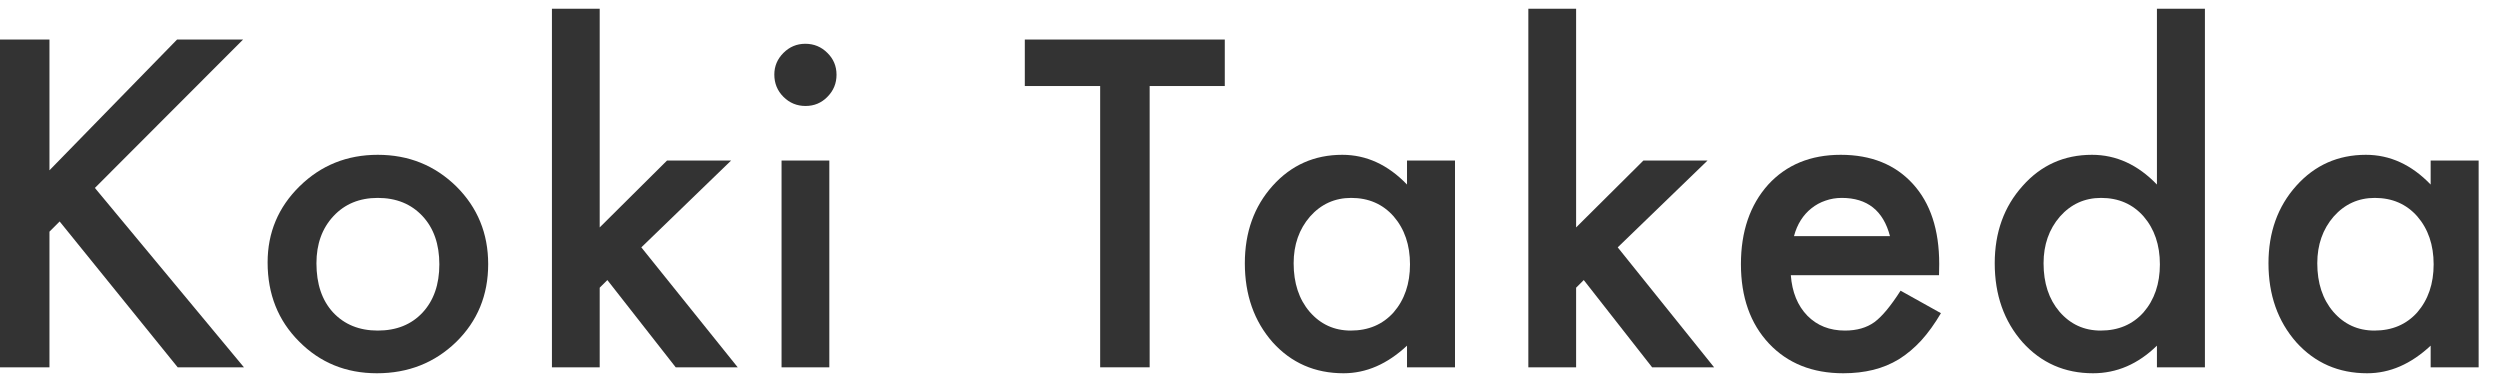
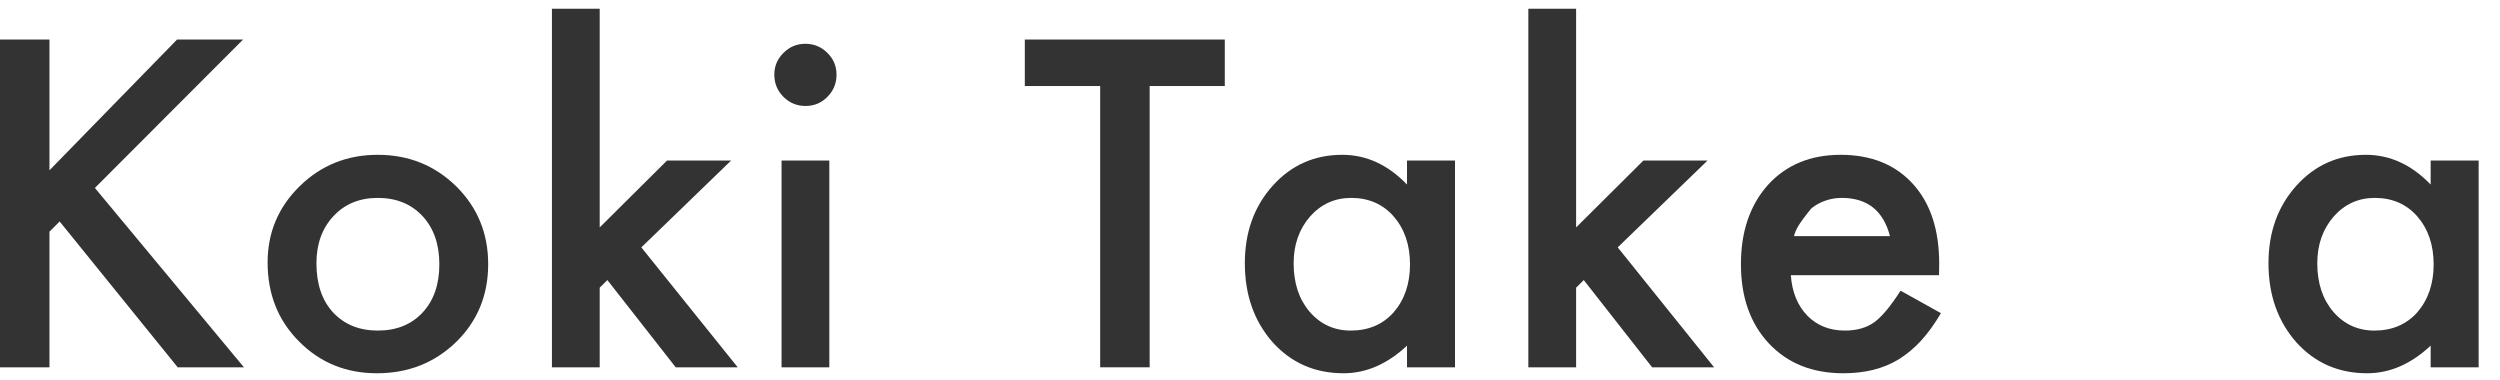
<svg xmlns="http://www.w3.org/2000/svg" width="92" height="14" viewBox="0 0 92 14" fill="none">
  <path d="M89.448 5.908H91.214V13.517H89.448V12.72C88.724 13.397 87.946 13.736 87.112 13.736C86.06 13.736 85.19 13.356 84.503 12.595C83.821 11.819 83.48 10.85 83.48 9.689C83.48 8.548 83.821 7.598 84.503 6.837C85.185 6.077 86.039 5.697 87.065 5.697C87.951 5.697 88.745 6.061 89.448 6.791V5.908ZM85.276 9.689C85.276 10.418 85.472 11.012 85.862 11.47C86.263 11.934 86.769 12.165 87.378 12.165C88.029 12.165 88.555 11.942 88.956 11.494C89.357 11.03 89.558 10.442 89.558 9.728C89.558 9.014 89.357 8.426 88.956 7.962C88.555 7.509 88.034 7.283 87.394 7.283C86.789 7.283 86.284 7.512 85.878 7.97C85.477 8.434 85.276 9.007 85.276 9.689Z" fill="#333333" />
-   <path d="M79.375 0.322H81.141V13.517H79.375V12.72C78.682 13.397 77.898 13.736 77.023 13.736C75.982 13.736 75.117 13.356 74.43 12.595C73.747 11.819 73.406 10.85 73.406 9.689C73.406 8.554 73.747 7.606 74.43 6.845C75.107 6.08 75.958 5.697 76.984 5.697C77.875 5.697 78.672 6.061 79.375 6.791V0.322ZM75.203 9.689C75.203 10.418 75.398 11.012 75.789 11.47C76.19 11.934 76.695 12.165 77.305 12.165C77.956 12.165 78.482 11.942 78.883 11.494C79.284 11.03 79.484 10.442 79.484 9.728C79.484 9.014 79.284 8.426 78.883 7.962C78.482 7.509 77.961 7.283 77.32 7.283C76.716 7.283 76.211 7.512 75.805 7.97C75.404 8.434 75.203 9.007 75.203 9.689Z" fill="#333333" />
-   <path d="M71.356 10.127H65.902C65.949 10.752 66.152 11.249 66.512 11.619C66.871 11.983 67.332 12.165 67.894 12.165C68.332 12.165 68.694 12.061 68.981 11.853C69.262 11.645 69.582 11.259 69.941 10.697L71.426 11.525C71.197 11.915 70.954 12.252 70.699 12.533C70.444 12.809 70.171 13.038 69.879 13.22C69.587 13.397 69.272 13.527 68.934 13.611C68.595 13.694 68.228 13.736 67.832 13.736C66.697 13.736 65.785 13.371 65.098 12.642C64.41 11.908 64.066 10.934 64.066 9.72C64.066 8.517 64.4 7.543 65.066 6.798C65.738 6.064 66.629 5.697 67.738 5.697C68.858 5.697 69.743 6.054 70.394 6.767C71.04 7.475 71.363 8.457 71.363 9.712L71.356 10.127ZM69.551 8.689C69.306 7.751 68.715 7.283 67.777 7.283C67.564 7.283 67.363 7.317 67.176 7.384C66.988 7.447 66.816 7.541 66.66 7.666C66.509 7.785 66.379 7.931 66.269 8.103C66.16 8.275 66.077 8.47 66.019 8.689H69.551Z" fill="#333333" />
+   <path d="M71.356 10.127H65.902C65.949 10.752 66.152 11.249 66.512 11.619C66.871 11.983 67.332 12.165 67.894 12.165C68.332 12.165 68.694 12.061 68.981 11.853C69.262 11.645 69.582 11.259 69.941 10.697L71.426 11.525C71.197 11.915 70.954 12.252 70.699 12.533C70.444 12.809 70.171 13.038 69.879 13.22C69.587 13.397 69.272 13.527 68.934 13.611C68.595 13.694 68.228 13.736 67.832 13.736C66.697 13.736 65.785 13.371 65.098 12.642C64.41 11.908 64.066 10.934 64.066 9.72C64.066 8.517 64.4 7.543 65.066 6.798C65.738 6.064 66.629 5.697 67.738 5.697C68.858 5.697 69.743 6.054 70.394 6.767C71.04 7.475 71.363 8.457 71.363 9.712L71.356 10.127ZM69.551 8.689C69.306 7.751 68.715 7.283 67.777 7.283C67.564 7.283 67.363 7.317 67.176 7.384C66.988 7.447 66.816 7.541 66.66 7.666C66.16 8.275 66.077 8.47 66.019 8.689H69.551Z" fill="#333333" />
  <path d="M58.001 0.322V8.369L60.477 5.908H62.837L59.532 9.103L63.079 13.517H60.798L58.282 10.306L58.001 10.587V13.517H56.243V0.322H58.001Z" fill="#333333" />
  <path d="M51.778 5.908H53.544V13.517H51.778V12.72C51.054 13.397 50.276 13.736 49.442 13.736C48.39 13.736 47.52 13.356 46.833 12.595C46.151 11.819 45.81 10.85 45.81 9.689C45.81 8.548 46.151 7.598 46.833 6.837C47.515 6.077 48.37 5.697 49.395 5.697C50.281 5.697 51.075 6.061 51.778 6.791V5.908ZM47.606 9.689C47.606 10.418 47.802 11.012 48.192 11.47C48.593 11.934 49.099 12.165 49.708 12.165C50.359 12.165 50.885 11.942 51.286 11.494C51.687 11.03 51.888 10.442 51.888 9.728C51.888 9.014 51.687 8.426 51.286 7.962C50.885 7.509 50.364 7.283 49.724 7.283C49.12 7.283 48.614 7.512 48.208 7.97C47.807 8.434 47.606 9.007 47.606 9.689Z" fill="#333333" />
  <path d="M42.307 3.166V13.517H40.486V3.166H37.713V1.455H45.072V3.166H42.307Z" fill="#333333" />
  <path d="M30.519 5.908V13.517H28.761V5.908H30.519ZM28.495 2.744C28.495 2.436 28.607 2.171 28.831 1.947C29.055 1.723 29.323 1.611 29.636 1.611C29.953 1.611 30.224 1.723 30.448 1.947C30.672 2.166 30.784 2.434 30.784 2.751C30.784 3.069 30.672 3.34 30.448 3.564C30.23 3.788 29.961 3.9 29.644 3.9C29.326 3.9 29.055 3.788 28.831 3.564C28.607 3.34 28.495 3.067 28.495 2.744Z" fill="#333333" />
  <path d="M22.069 0.322V8.369L24.546 5.908H26.905L23.601 9.103L27.148 13.517H24.866L22.351 10.306L22.069 10.587V13.517H20.311V0.322H22.069Z" fill="#333333" />
  <path d="M9.848 9.658C9.848 8.559 10.241 7.624 11.027 6.853C11.814 6.082 12.772 5.697 13.902 5.697C15.038 5.697 16.001 6.085 16.793 6.861C17.574 7.637 17.965 8.59 17.965 9.72C17.965 10.861 17.572 11.817 16.785 12.587C15.993 13.353 15.022 13.736 13.871 13.736C12.73 13.736 11.775 13.345 11.004 12.564C10.233 11.793 9.848 10.824 9.848 9.658ZM11.645 9.689C11.645 10.449 11.848 11.051 12.254 11.494C12.671 11.942 13.22 12.165 13.902 12.165C14.59 12.165 15.139 11.944 15.551 11.502C15.962 11.059 16.168 10.468 16.168 9.728C16.168 8.988 15.962 8.397 15.551 7.955C15.134 7.507 14.585 7.283 13.902 7.283C13.23 7.283 12.686 7.507 12.27 7.955C11.853 8.403 11.645 8.981 11.645 9.689Z" fill="#333333" />
  <path d="M1.82 6.267L6.516 1.455H8.945L3.492 6.916L8.977 13.517H6.539L2.195 8.15L1.82 8.525V13.517H0V1.455H1.82V6.267Z" fill="#333333" />
</svg>